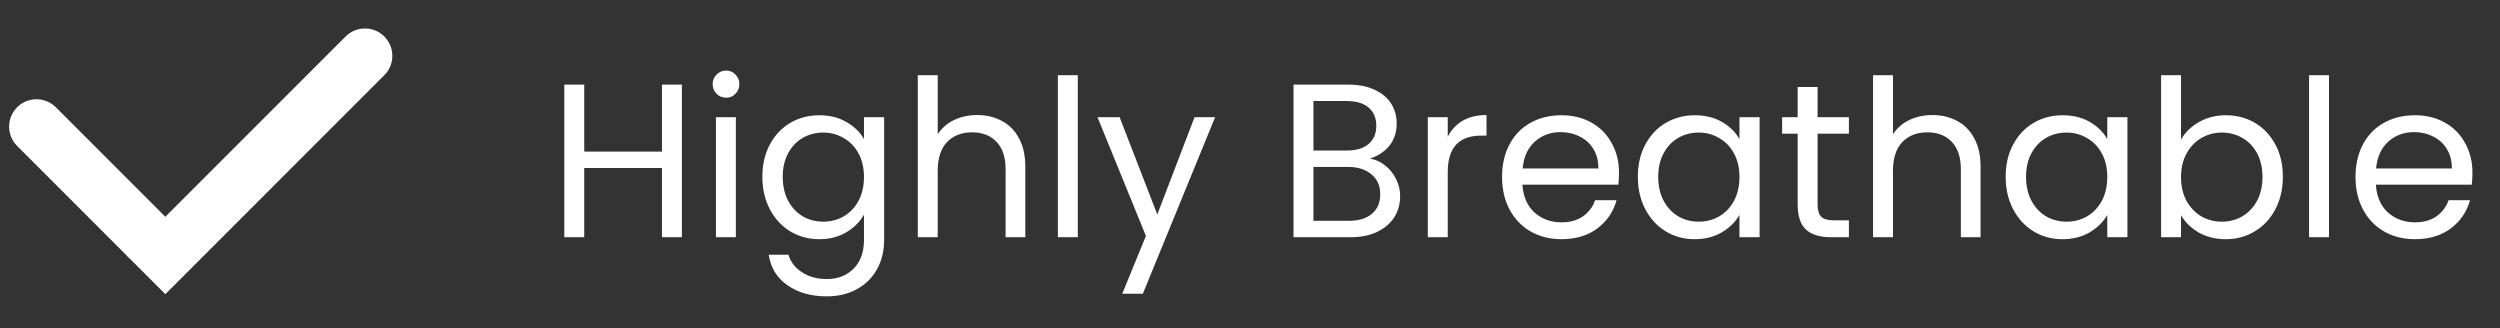
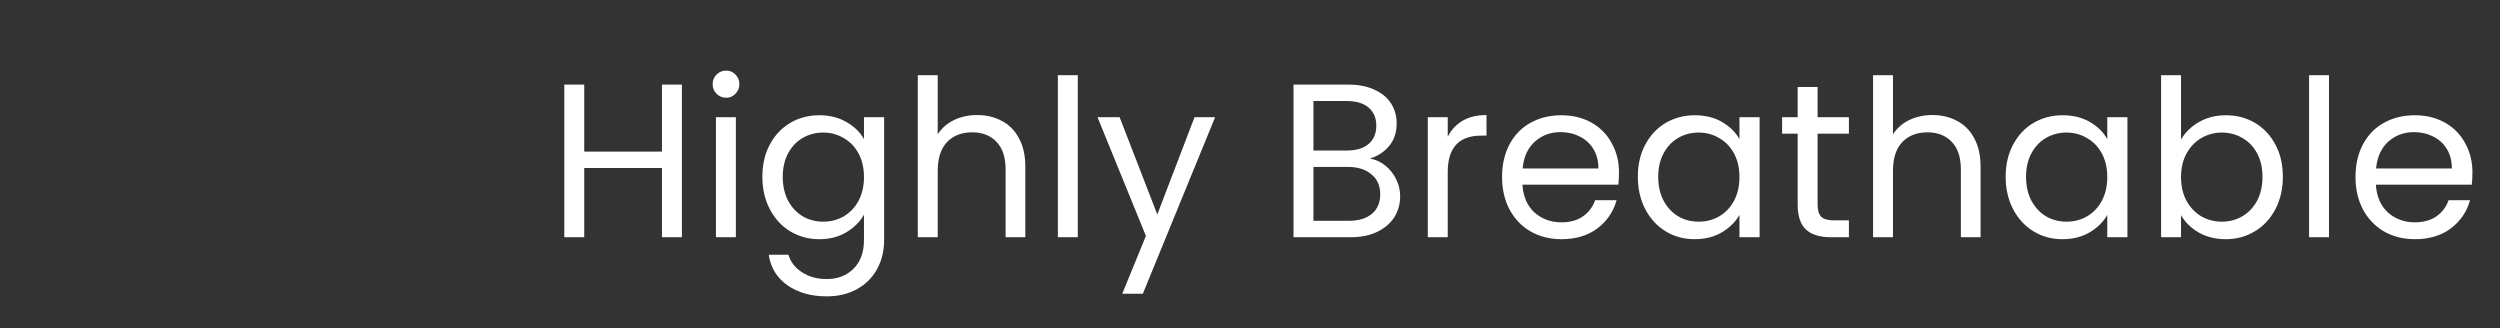
<svg xmlns="http://www.w3.org/2000/svg" fill="none" viewBox="0 0 137 18" height="18" width="137">
  <rect x="0" y="0" width="137" height="18" fill="#333333" stroke="none" />
  <path fill="white" d="M37.368 4.636V13H36.276V9.208H32.016V13H30.924V4.636H32.016V8.308H36.276V4.636H37.368ZM39.797 5.356C39.589 5.356 39.413 5.284 39.269 5.14C39.125 4.996 39.053 4.82 39.053 4.612C39.053 4.404 39.125 4.228 39.269 4.084C39.413 3.94 39.589 3.868 39.797 3.868C39.997 3.868 40.165 3.94 40.301 4.084C40.445 4.228 40.517 4.404 40.517 4.612C40.517 4.82 40.445 4.996 40.301 5.14C40.165 5.284 39.997 5.356 39.797 5.356ZM40.325 6.424V13H39.233V6.424H40.325ZM44.898 6.316C45.466 6.316 45.962 6.44 46.386 6.688C46.818 6.936 47.138 7.248 47.346 7.624V6.424H48.45V13.144C48.45 13.744 48.322 14.276 48.066 14.74C47.81 15.212 47.442 15.58 46.962 15.844C46.49 16.108 45.938 16.24 45.306 16.24C44.442 16.24 43.722 16.036 43.146 15.628C42.57 15.22 42.23 14.664 42.126 13.96H43.206C43.326 14.36 43.574 14.68 43.95 14.92C44.326 15.168 44.778 15.292 45.306 15.292C45.906 15.292 46.394 15.104 46.77 14.728C47.154 14.352 47.346 13.824 47.346 13.144V11.764C47.13 12.148 46.81 12.468 46.386 12.724C45.962 12.98 45.466 13.108 44.898 13.108C44.314 13.108 43.782 12.964 43.302 12.676C42.83 12.388 42.458 11.984 42.186 11.464C41.914 10.944 41.778 10.352 41.778 9.688C41.778 9.016 41.914 8.428 42.186 7.924C42.458 7.412 42.83 7.016 43.302 6.736C43.782 6.456 44.314 6.316 44.898 6.316ZM47.346 9.7C47.346 9.204 47.246 8.772 47.046 8.404C46.846 8.036 46.574 7.756 46.23 7.564C45.894 7.364 45.522 7.264 45.114 7.264C44.706 7.264 44.334 7.36 43.998 7.552C43.662 7.744 43.394 8.024 43.194 8.392C42.994 8.76 42.894 9.192 42.894 9.688C42.894 10.192 42.994 10.632 43.194 11.008C43.394 11.376 43.662 11.66 43.998 11.86C44.334 12.052 44.706 12.148 45.114 12.148C45.522 12.148 45.894 12.052 46.23 11.86C46.574 11.66 46.846 11.376 47.046 11.008C47.246 10.632 47.346 10.196 47.346 9.7ZM53.559 6.304C54.055 6.304 54.503 6.412 54.903 6.628C55.303 6.836 55.615 7.152 55.839 7.576C56.071 8 56.187 8.516 56.187 9.124V13H55.107V9.28C55.107 8.624 54.943 8.124 54.615 7.78C54.287 7.428 53.839 7.252 53.271 7.252C52.695 7.252 52.235 7.432 51.891 7.792C51.555 8.152 51.387 8.676 51.387 9.364V13H50.295V4.12H51.387V7.36C51.603 7.024 51.899 6.764 52.275 6.58C52.659 6.396 53.087 6.304 53.559 6.304ZM59.063 4.12V13H57.971V4.12H59.063ZM66.588 6.424L62.628 16.096H61.5L62.796 12.928L60.144 6.424H61.356L63.42 11.752L65.46 6.424H66.588ZM75.073 8.692C75.377 8.74 75.653 8.864 75.901 9.064C76.157 9.264 76.357 9.512 76.501 9.808C76.653 10.104 76.729 10.42 76.729 10.756C76.729 11.18 76.621 11.564 76.405 11.908C76.189 12.244 75.873 12.512 75.457 12.712C75.049 12.904 74.565 13 74.005 13H70.885V4.636H73.885C74.453 4.636 74.937 4.732 75.337 4.924C75.737 5.108 76.037 5.36 76.237 5.68C76.437 6 76.537 6.36 76.537 6.76C76.537 7.256 76.401 7.668 76.129 7.996C75.865 8.316 75.513 8.548 75.073 8.692ZM71.977 8.248H73.813C74.325 8.248 74.721 8.128 75.001 7.888C75.281 7.648 75.421 7.316 75.421 6.892C75.421 6.468 75.281 6.136 75.001 5.896C74.721 5.656 74.317 5.536 73.789 5.536H71.977V8.248ZM73.909 12.1C74.453 12.1 74.877 11.972 75.181 11.716C75.485 11.46 75.637 11.104 75.637 10.648C75.637 10.184 75.477 9.82 75.157 9.556C74.837 9.284 74.409 9.148 73.873 9.148H71.977V12.1H73.909ZM79.336 7.492C79.528 7.116 79.8 6.824 80.152 6.616C80.512 6.408 80.948 6.304 81.46 6.304V7.432H81.172C79.948 7.432 79.336 8.096 79.336 9.424V13H78.244V6.424H79.336V7.492ZM88.721 9.46C88.721 9.668 88.709 9.888 88.685 10.12H83.429C83.469 10.768 83.689 11.276 84.089 11.644C84.497 12.004 84.989 12.184 85.565 12.184C86.037 12.184 86.429 12.076 86.741 11.86C87.061 11.636 87.285 11.34 87.413 10.972H88.589C88.413 11.604 88.061 12.12 87.533 12.52C87.005 12.912 86.349 13.108 85.565 13.108C84.941 13.108 84.381 12.968 83.885 12.688C83.397 12.408 83.013 12.012 82.733 11.5C82.453 10.98 82.313 10.38 82.313 9.7C82.313 9.02 82.449 8.424 82.721 7.912C82.993 7.4 83.373 7.008 83.861 6.736C84.357 6.456 84.925 6.316 85.565 6.316C86.189 6.316 86.741 6.452 87.221 6.724C87.701 6.996 88.069 7.372 88.325 7.852C88.589 8.324 88.721 8.86 88.721 9.46ZM87.593 9.232C87.593 8.816 87.501 8.46 87.317 8.164C87.133 7.86 86.881 7.632 86.561 7.48C86.249 7.32 85.901 7.24 85.517 7.24C84.965 7.24 84.493 7.416 84.101 7.768C83.717 8.12 83.497 8.608 83.441 9.232H87.593ZM89.754 9.688C89.754 9.016 89.89 8.428 90.162 7.924C90.434 7.412 90.806 7.016 91.278 6.736C91.758 6.456 92.29 6.316 92.874 6.316C93.45 6.316 93.95 6.44 94.374 6.688C94.798 6.936 95.114 7.248 95.322 7.624V6.424H96.426V13H95.322V11.776C95.106 12.16 94.782 12.48 94.35 12.736C93.926 12.984 93.43 13.108 92.862 13.108C92.278 13.108 91.75 12.964 91.278 12.676C90.806 12.388 90.434 11.984 90.162 11.464C89.89 10.944 89.754 10.352 89.754 9.688ZM95.322 9.7C95.322 9.204 95.222 8.772 95.022 8.404C94.822 8.036 94.55 7.756 94.206 7.564C93.87 7.364 93.498 7.264 93.09 7.264C92.682 7.264 92.31 7.36 91.974 7.552C91.638 7.744 91.37 8.024 91.17 8.392C90.97 8.76 90.87 9.192 90.87 9.688C90.87 10.192 90.97 10.632 91.17 11.008C91.37 11.376 91.638 11.66 91.974 11.86C92.31 12.052 92.682 12.148 93.09 12.148C93.498 12.148 93.87 12.052 94.206 11.86C94.55 11.66 94.822 11.376 95.022 11.008C95.222 10.632 95.322 10.196 95.322 9.7ZM99.604 7.324V11.2C99.604 11.52 99.672 11.748 99.808 11.884C99.944 12.012 100.18 12.076 100.516 12.076H101.32V13H100.336C99.728 13 99.272 12.86 98.968 12.58C98.664 12.3 98.512 11.84 98.512 11.2V7.324H97.66V6.424H98.512V4.768H99.604V6.424H101.32V7.324H99.604ZM105.907 6.304C106.403 6.304 106.851 6.412 107.251 6.628C107.651 6.836 107.963 7.152 108.187 7.576C108.419 8 108.535 8.516 108.535 9.124V13H107.455V9.28C107.455 8.624 107.291 8.124 106.963 7.78C106.635 7.428 106.187 7.252 105.619 7.252C105.043 7.252 104.583 7.432 104.239 7.792C103.903 8.152 103.735 8.676 103.735 9.364V13H102.643V4.12H103.735V7.36C103.951 7.024 104.247 6.764 104.623 6.58C105.007 6.396 105.435 6.304 105.907 6.304ZM109.911 9.688C109.911 9.016 110.047 8.428 110.319 7.924C110.591 7.412 110.963 7.016 111.435 6.736C111.915 6.456 112.447 6.316 113.031 6.316C113.607 6.316 114.107 6.44 114.531 6.688C114.955 6.936 115.271 7.248 115.479 7.624V6.424H116.583V13H115.479V11.776C115.263 12.16 114.939 12.48 114.507 12.736C114.083 12.984 113.587 13.108 113.019 13.108C112.435 13.108 111.907 12.964 111.435 12.676C110.963 12.388 110.591 11.984 110.319 11.464C110.047 10.944 109.911 10.352 109.911 9.688ZM115.479 9.7C115.479 9.204 115.379 8.772 115.179 8.404C114.979 8.036 114.707 7.756 114.363 7.564C114.027 7.364 113.655 7.264 113.247 7.264C112.839 7.264 112.467 7.36 112.131 7.552C111.795 7.744 111.527 8.024 111.327 8.392C111.127 8.76 111.027 9.192 111.027 9.688C111.027 10.192 111.127 10.632 111.327 11.008C111.527 11.376 111.795 11.66 112.131 11.86C112.467 12.052 112.839 12.148 113.247 12.148C113.655 12.148 114.027 12.052 114.363 11.86C114.707 11.66 114.979 11.376 115.179 11.008C115.379 10.632 115.479 10.196 115.479 9.7ZM119.52 7.648C119.744 7.256 120.072 6.936 120.504 6.688C120.936 6.44 121.428 6.316 121.98 6.316C122.572 6.316 123.104 6.456 123.576 6.736C124.048 7.016 124.42 7.412 124.692 7.924C124.964 8.428 125.1 9.016 125.1 9.688C125.1 10.352 124.964 10.944 124.692 11.464C124.42 11.984 124.044 12.388 123.564 12.676C123.092 12.964 122.564 13.108 121.98 13.108C121.412 13.108 120.912 12.984 120.48 12.736C120.056 12.488 119.736 12.172 119.52 11.788V13H118.428V4.12H119.52V7.648ZM123.984 9.688C123.984 9.192 123.884 8.76 123.684 8.392C123.484 8.024 123.212 7.744 122.868 7.552C122.532 7.36 122.16 7.264 121.752 7.264C121.352 7.264 120.98 7.364 120.636 7.564C120.3 7.756 120.028 8.04 119.82 8.416C119.62 8.784 119.52 9.212 119.52 9.7C119.52 10.196 119.62 10.632 119.82 11.008C120.028 11.376 120.3 11.66 120.636 11.86C120.98 12.052 121.352 12.148 121.752 12.148C122.16 12.148 122.532 12.052 122.868 11.86C123.212 11.66 123.484 11.376 123.684 11.008C123.884 10.632 123.984 10.192 123.984 9.688ZM127.629 4.12V13H126.537V4.12H127.629ZM135.49 9.46C135.49 9.668 135.478 9.888 135.454 10.12H130.198C130.238 10.768 130.458 11.276 130.858 11.644C131.266 12.004 131.758 12.184 132.334 12.184C132.806 12.184 133.198 12.076 133.51 11.86C133.83 11.636 134.054 11.34 134.182 10.972H135.358C135.182 11.604 134.83 12.12 134.302 12.52C133.774 12.912 133.118 13.108 132.334 13.108C131.71 13.108 131.15 12.968 130.654 12.688C130.166 12.408 129.782 12.012 129.502 11.5C129.222 10.98 129.082 10.38 129.082 9.7C129.082 9.02 129.218 8.424 129.49 7.912C129.762 7.4 130.142 7.008 130.63 6.736C131.126 6.456 131.694 6.316 132.334 6.316C132.958 6.316 133.51 6.452 133.99 6.724C134.47 6.996 134.838 7.372 135.094 7.852C135.358 8.324 135.49 8.86 135.49 9.46ZM134.362 9.232C134.362 8.816 134.27 8.46 134.086 8.164C133.902 7.86 133.65 7.632 133.33 7.48C133.018 7.32 132.67 7.24 132.286 7.24C131.734 7.24 131.262 7.416 130.87 7.768C130.486 8.12 130.266 8.608 130.21 9.232H134.362Z" />
-   <path stroke-linecap="round" stroke-width="3" stroke="white" d="M2 6.939L8 12.939" />
-   <path fill="white" d="M21.061 4.121C21.646 3.535 21.646 2.586 21.061 2C20.475 1.414 19.525 1.414 18.939 2L21.061 4.121ZM18.939 2L6.939 14L9.061 16.121L21.061 4.121L18.939 2Z" />
</svg>